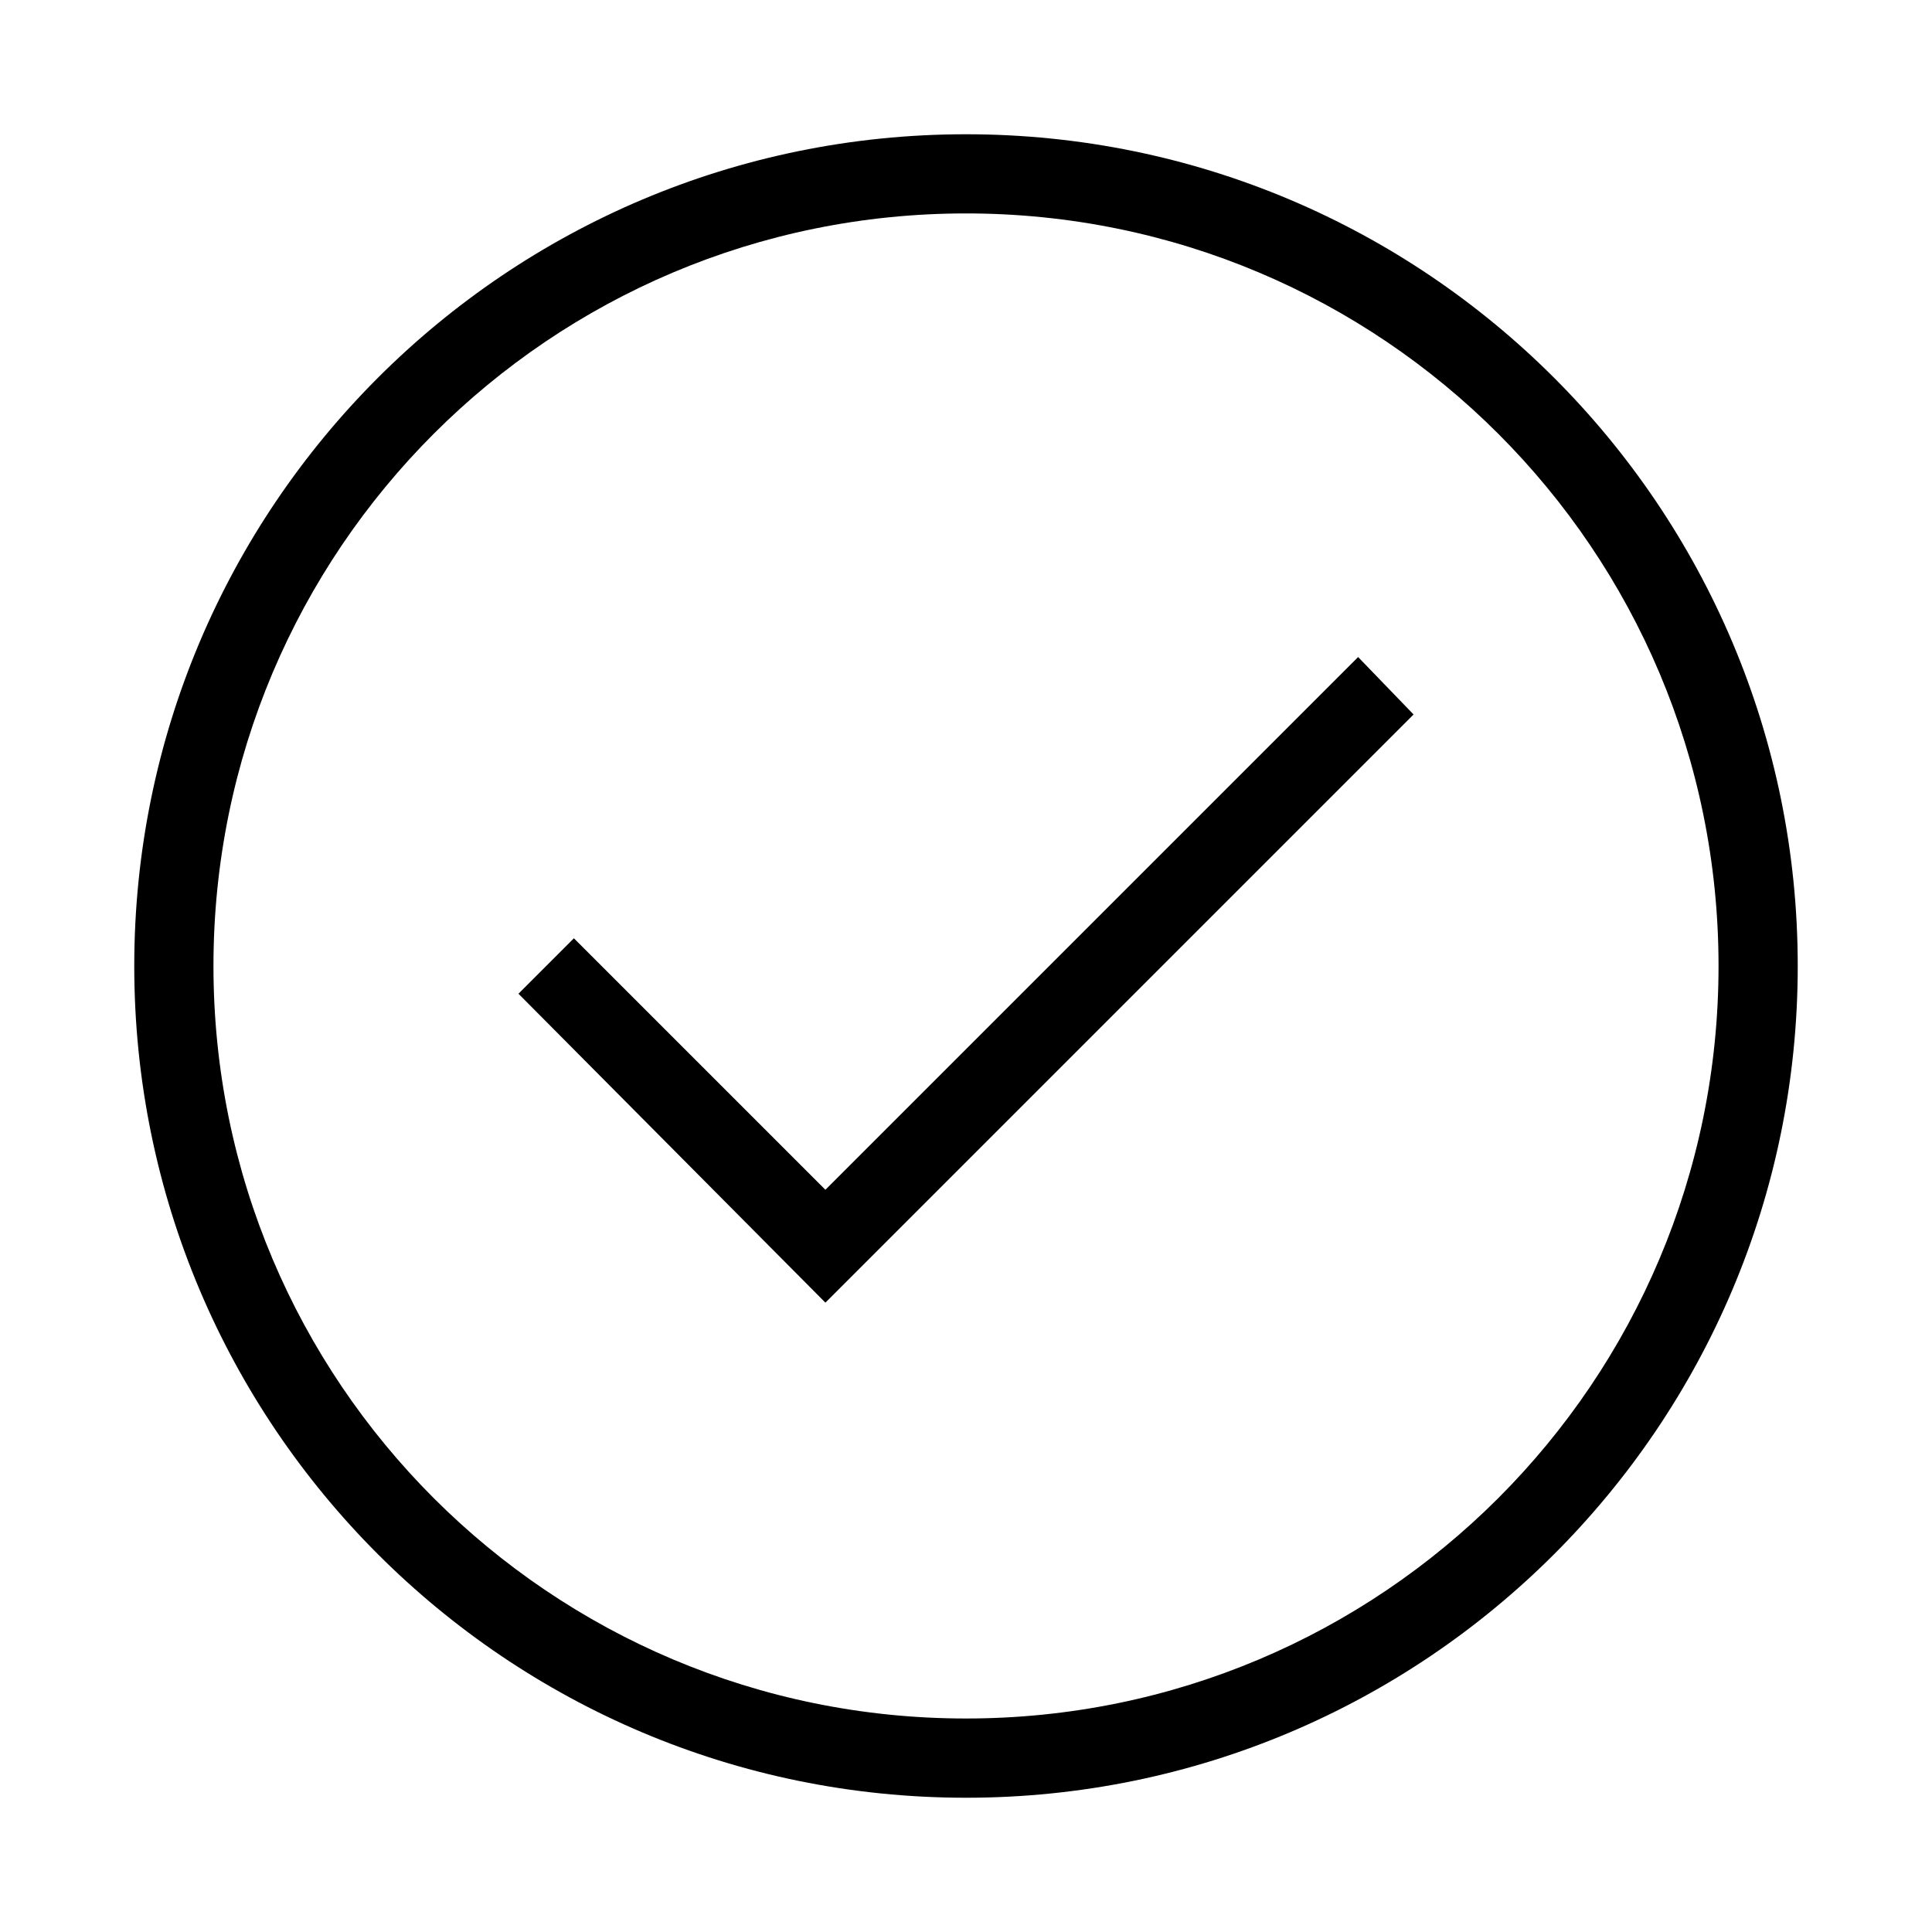
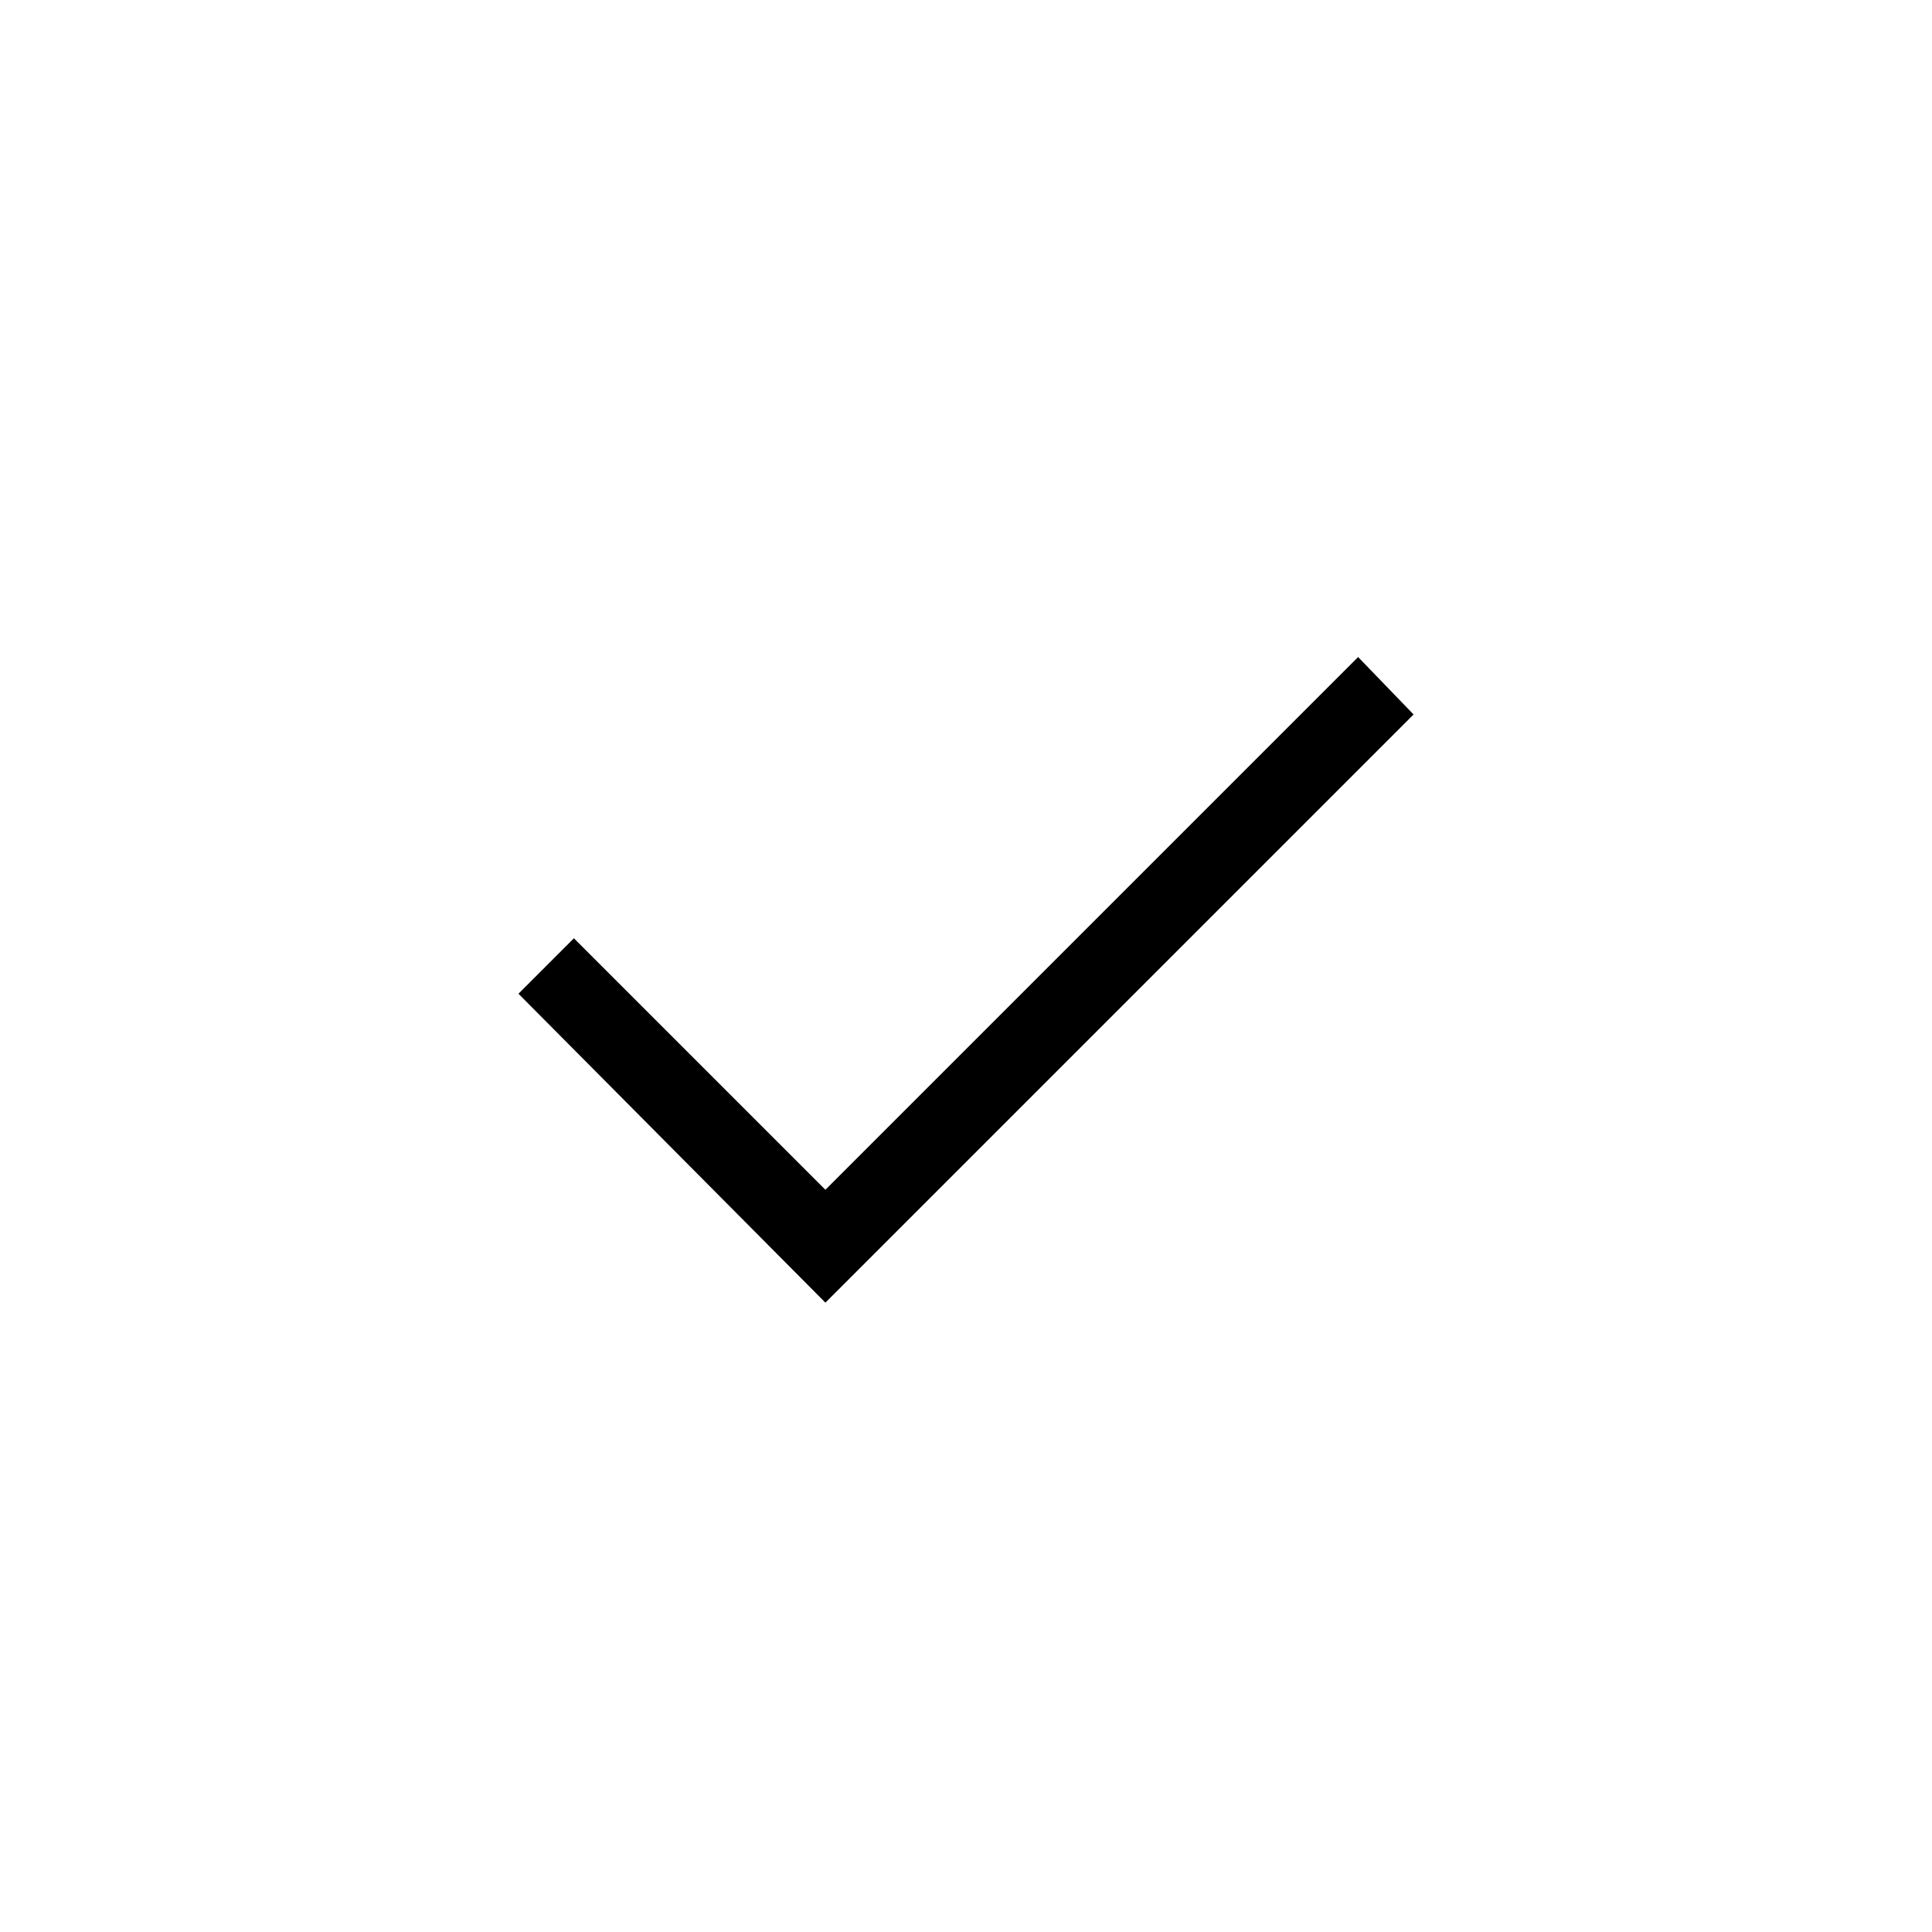
<svg xmlns="http://www.w3.org/2000/svg" fill="#000000" width="800px" height="800px" version="1.1" viewBox="144 144 512 512">
  <g>
    <path d="m362.74 459.3-66.652-66.648-14.691 14.695 81.344 81.867 155.87-155.87-14.695-15.219z" />
-     <path d="m400 179.58c-121.75 0-220.42 98.664-220.42 220.42s98.664 220.42 220.42 220.42 220.42-98.664 220.42-220.42c-0.004-121.75-98.664-220.42-220.42-220.42zm0 419.84c-110.21 0-199.43-89.215-199.43-199.43 0-110.21 89.215-199.43 199.43-199.43 110.21 0 199.43 89.215 199.43 199.43-0.004 110.21-89.219 199.43-199.43 199.43z" />
  </g>
</svg>